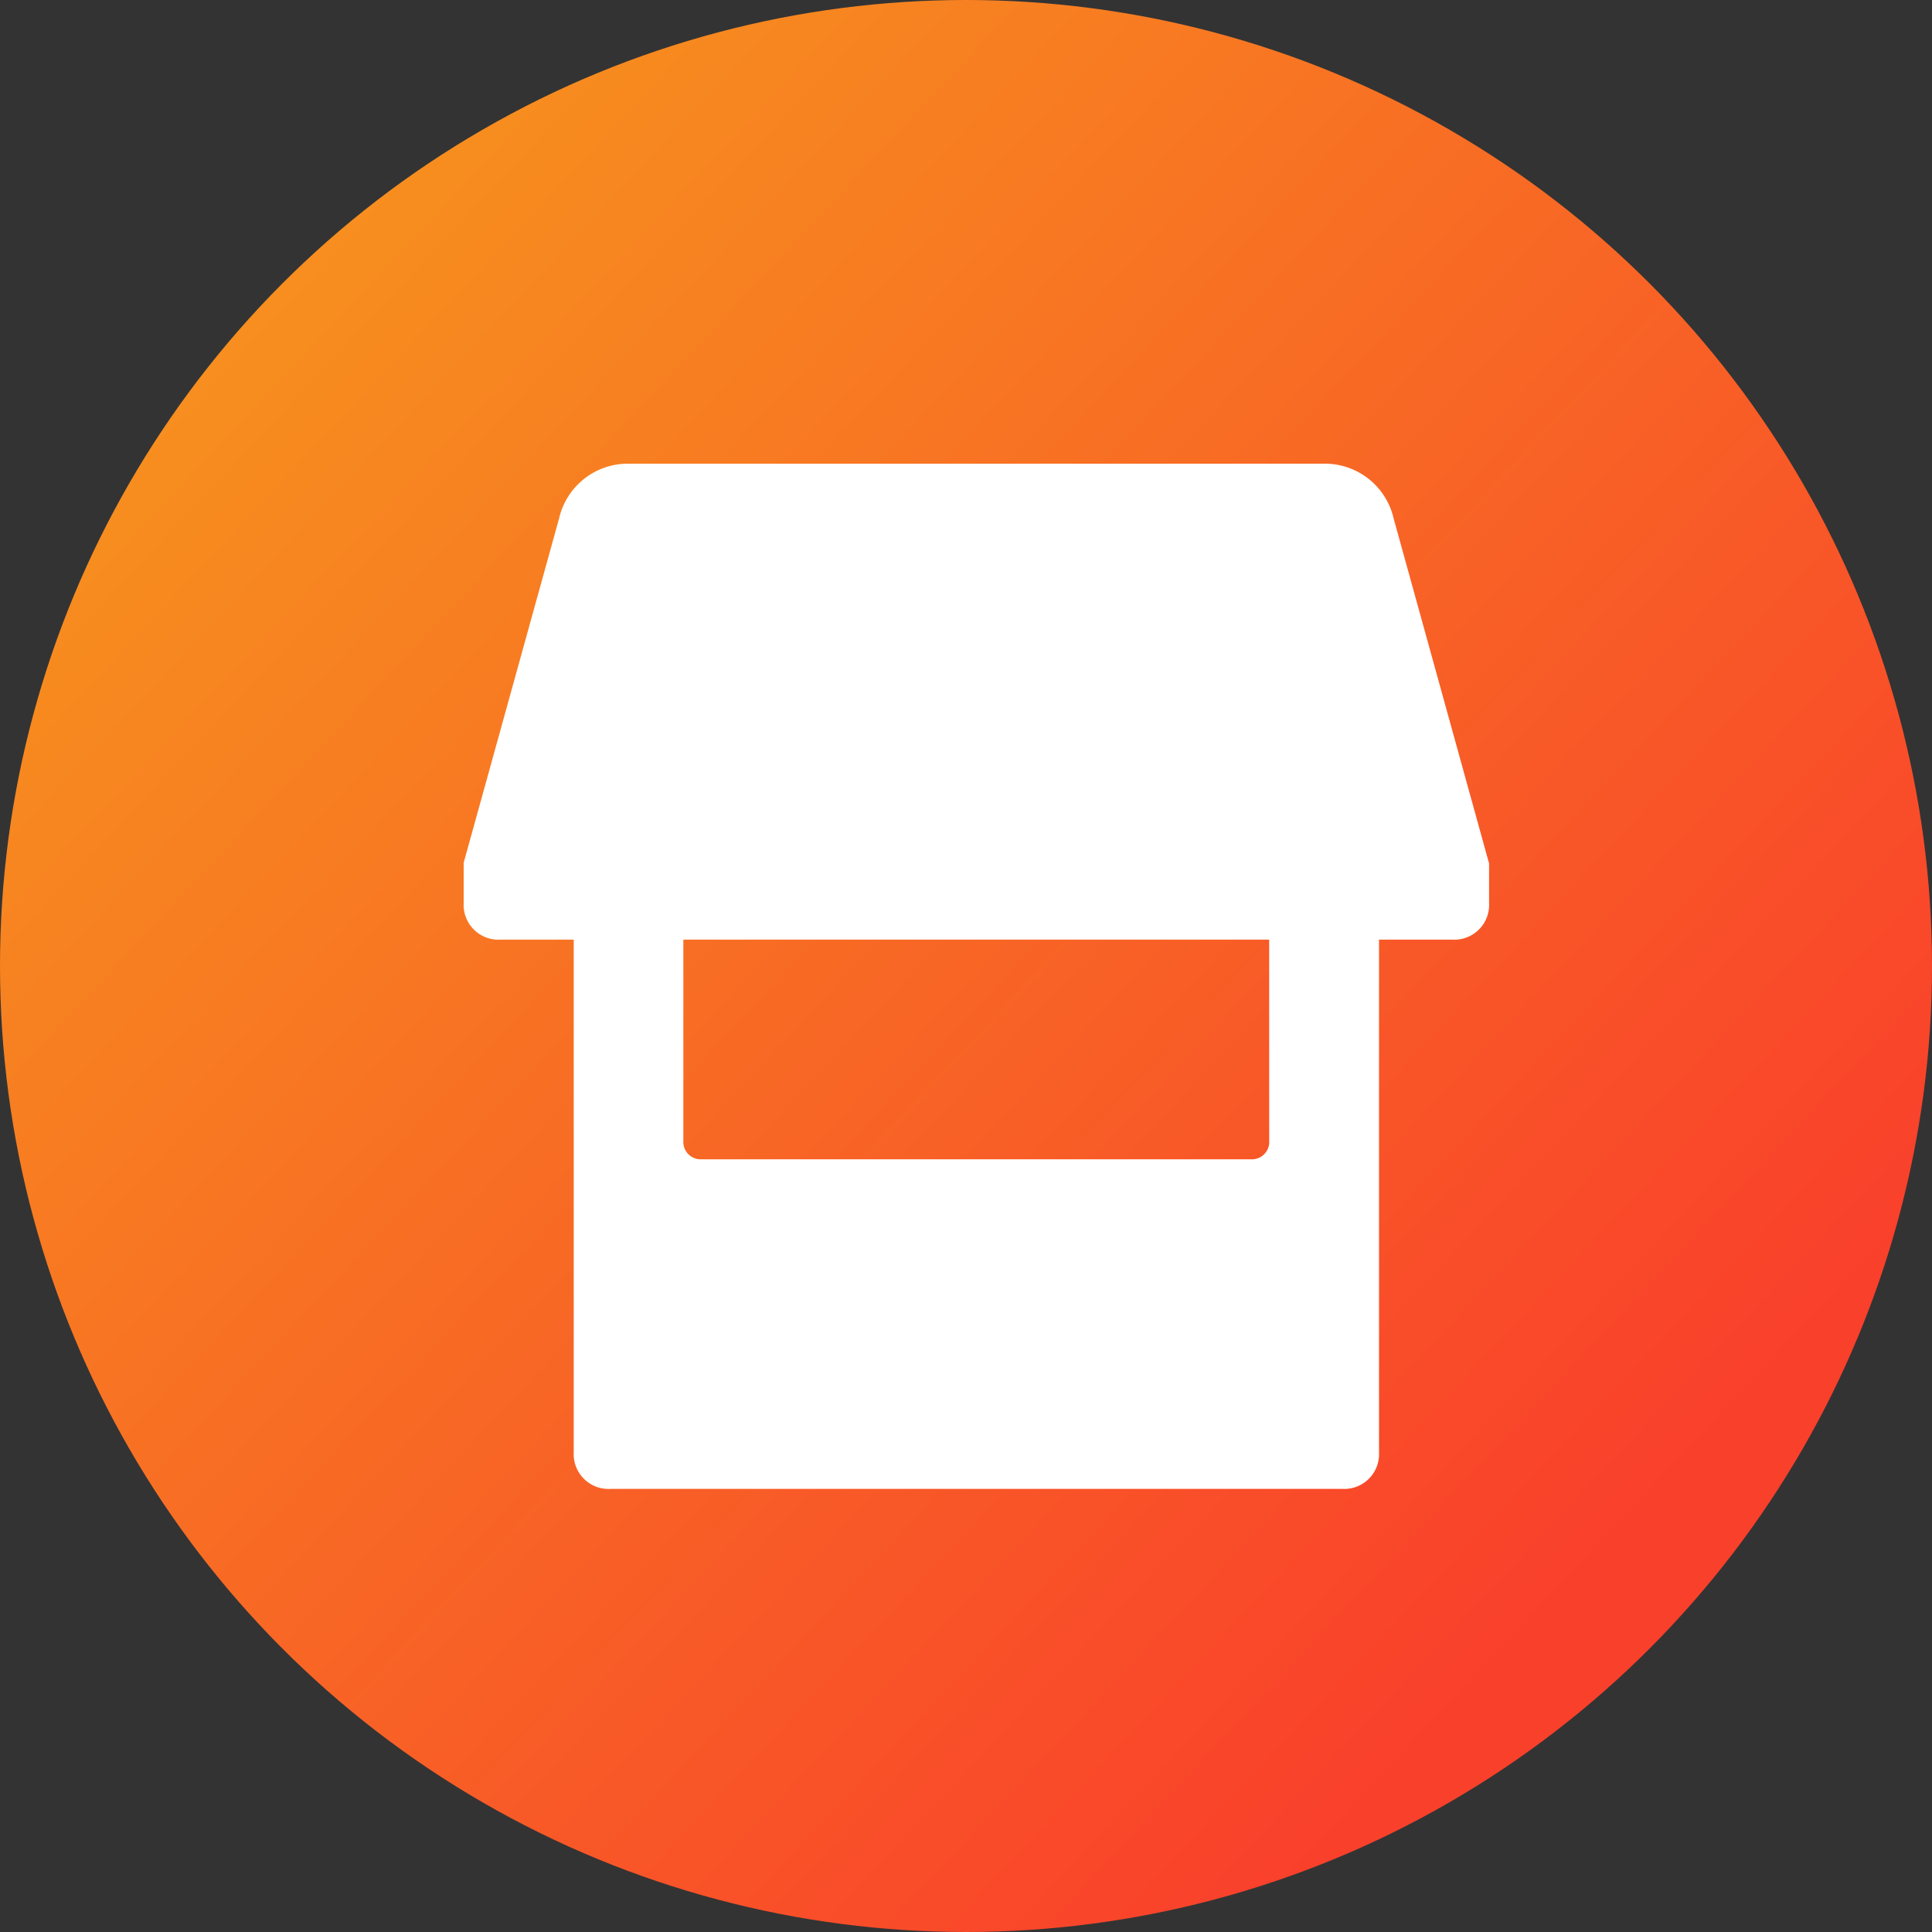
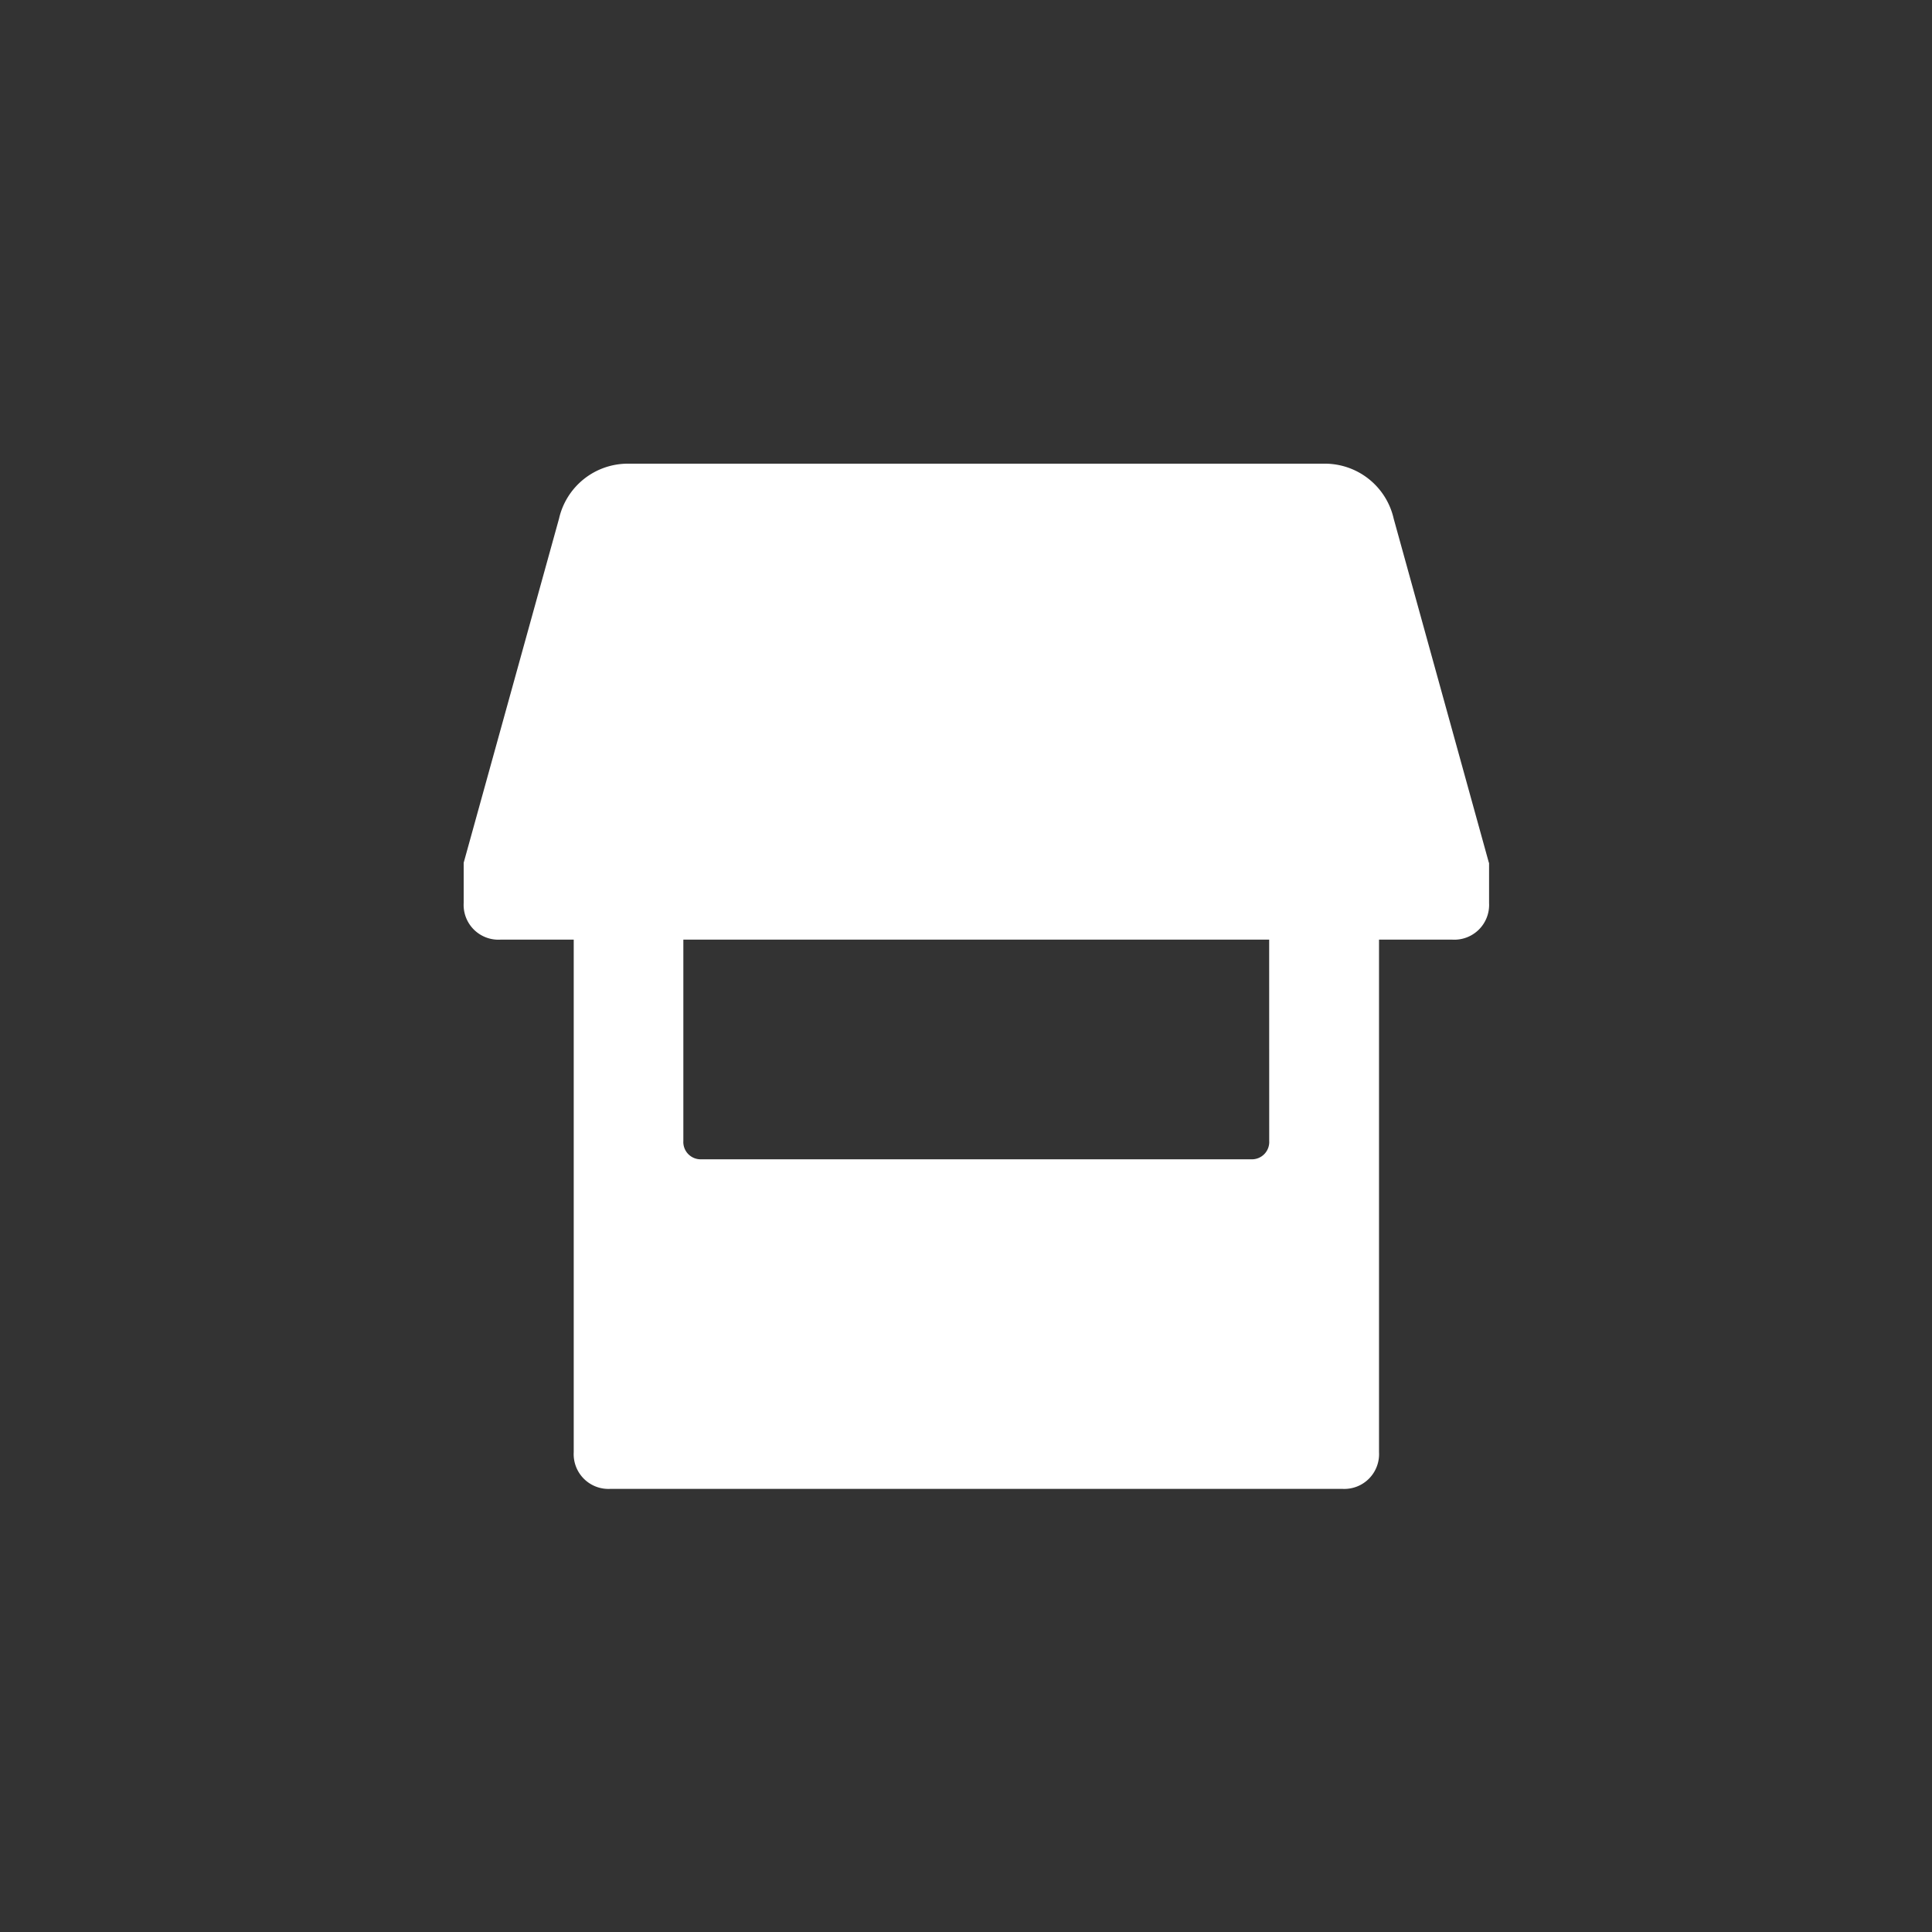
<svg xmlns="http://www.w3.org/2000/svg" width="50" height="50" viewBox="0 0 50 50">
  <rect x="0" y="0" width="50" height="50" fill="#333333" stroke="none" />
  <defs>
    <style>.a{fill:url(#a);}.b{fill:#fff;}</style>
    <linearGradient id="a" x1="0.086" y1="0.151" x2="0.805" y2="0.826" gradientUnits="objectBoundingBox">
      <stop offset="0" stop-color="#f7921e" />
      <stop offset="1" stop-color="#f9402b" />
    </linearGradient>
  </defs>
  <g transform="translate(-20 -10)">
    <g transform="translate(20 10)">
-       <circle class="a" cx="25" cy="25" r="25" />
-     </g>
+       </g>
    <g transform="translate(30 19.076)">
      <path class="b" d="M28.532,12.328,26.068,3.421A1.826,1.826,0,0,0,24.268,2h-18a1.826,1.826,0,0,0-1.8,1.421L2,12.328v1.042a.9.9,0,0,0,.948.948h1.9V27.584a.9.9,0,0,0,.948.948H24.741a.9.9,0,0,0,.948-.948V14.318h1.9a.9.9,0,0,0,.948-.948V12.328Zm-5.685,7.2a.448.448,0,0,1-.474.474H8.159a.448.448,0,0,1-.474-.474V14.318H22.846Z" transform="translate(0 0.924)" />
    </g>
  </g>
</svg>